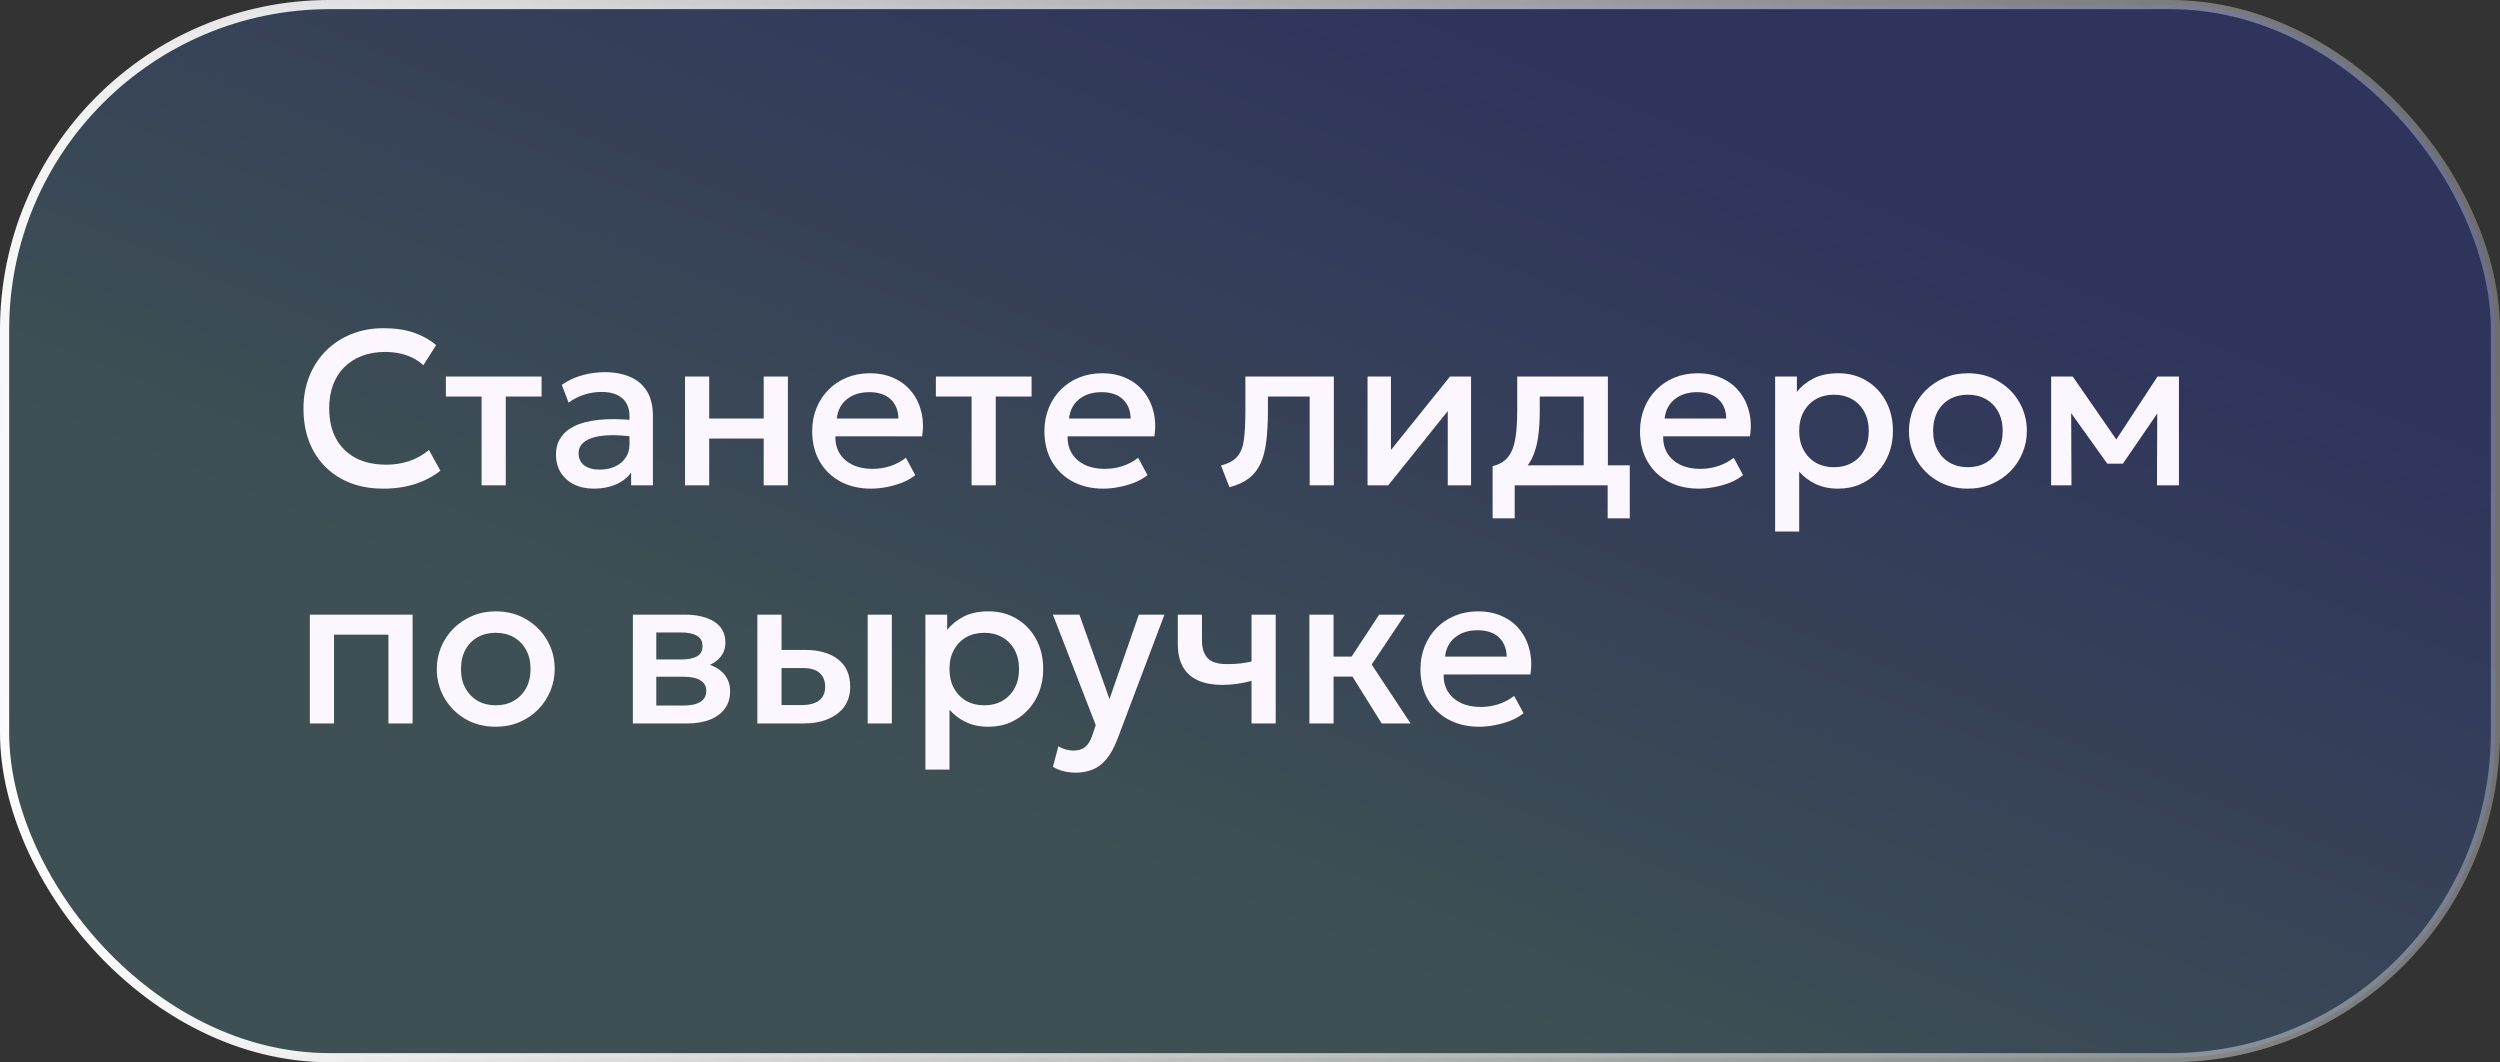
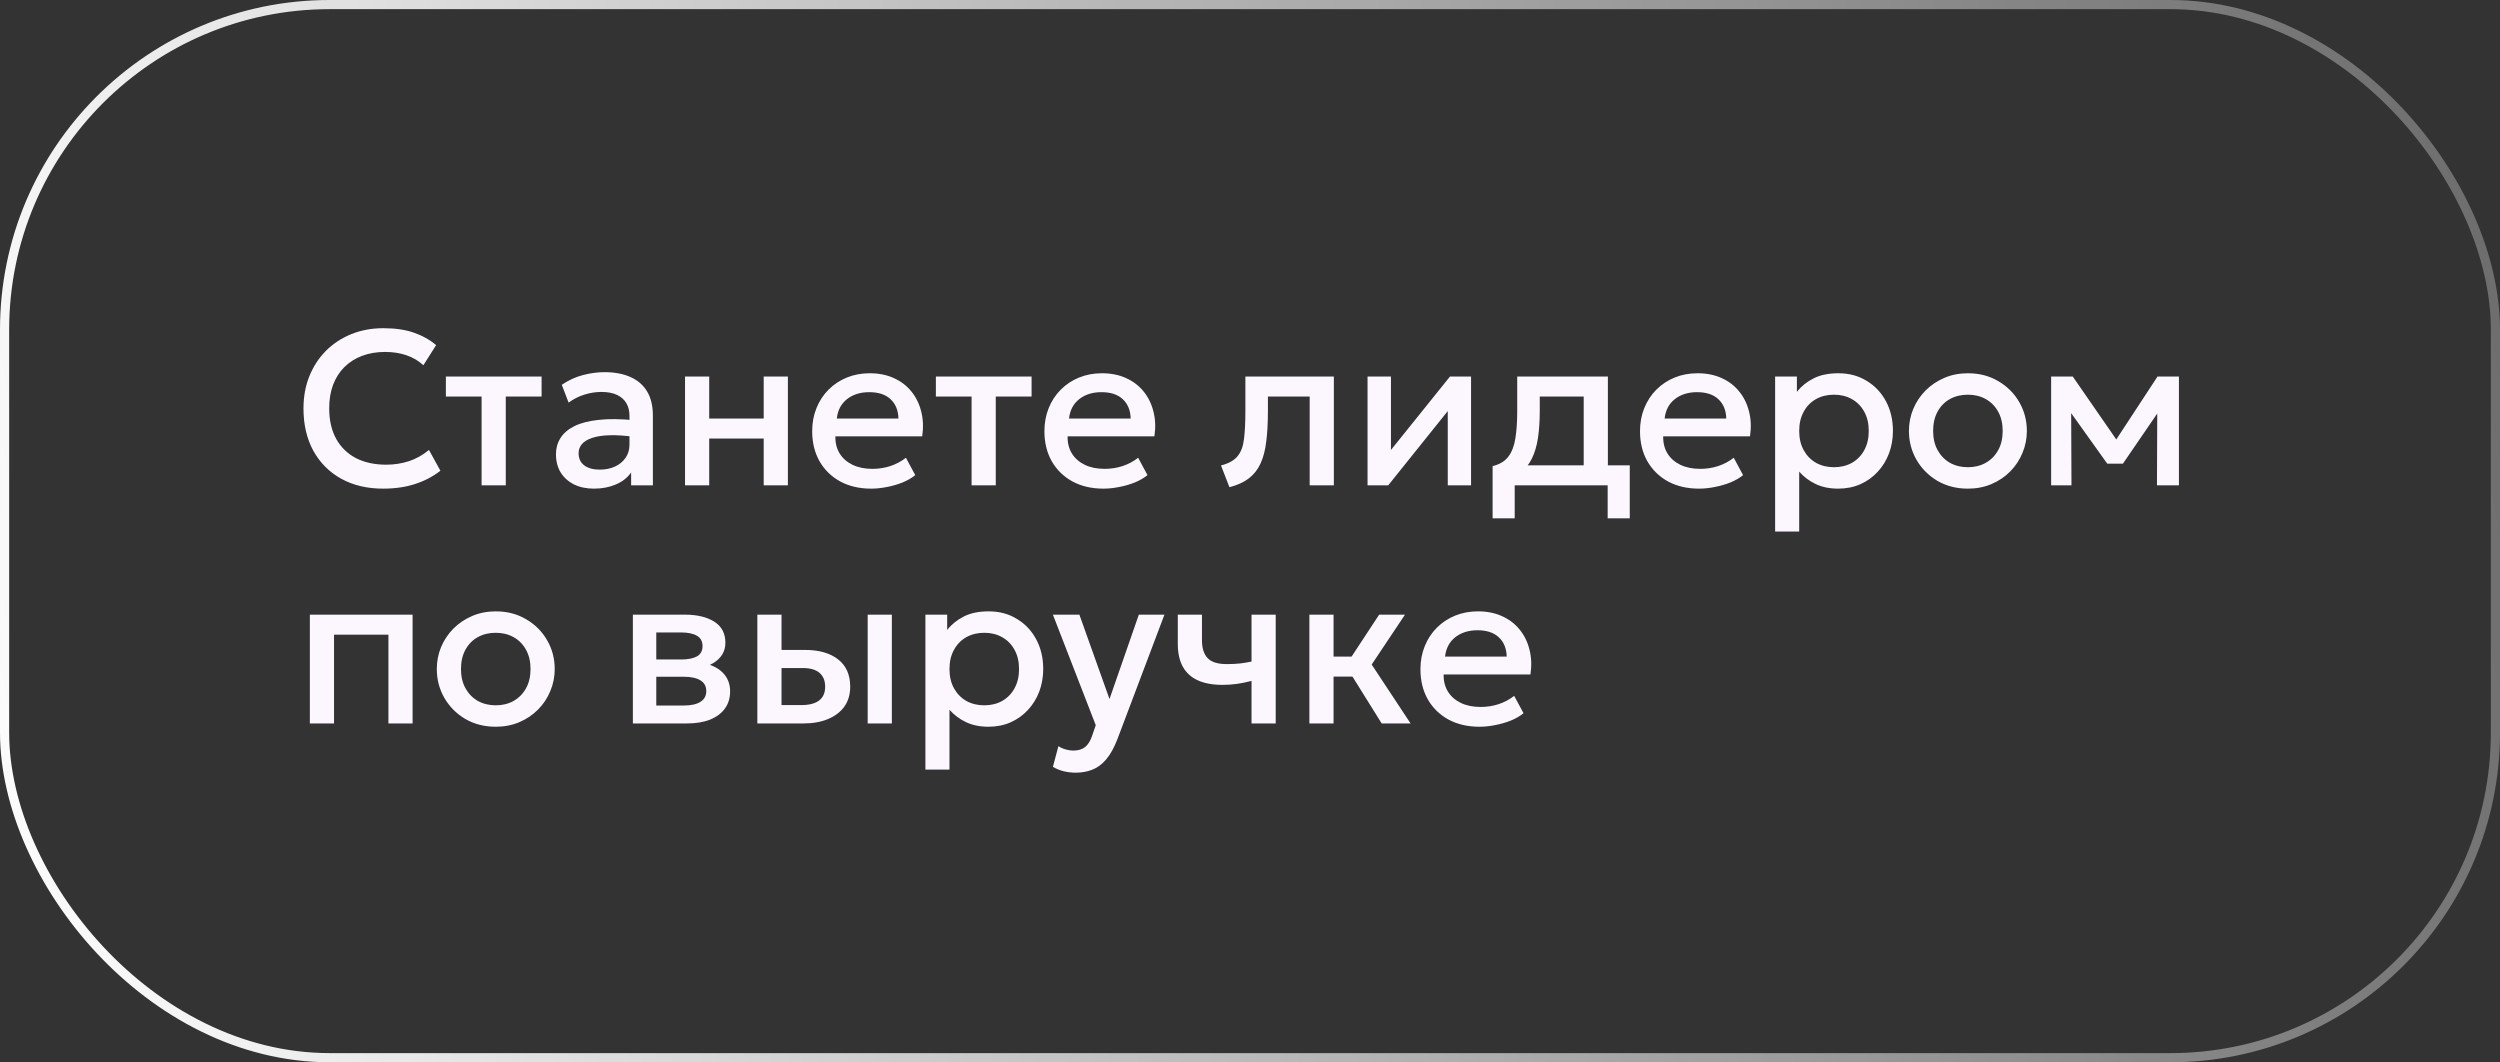
<svg xmlns="http://www.w3.org/2000/svg" width="273" height="116" viewBox="0 0 273 116" fill="none">
  <rect x="0" y="0" width="273" height="116" fill="#333333" stroke="none" />
-   <rect x="0.5" y="0.5" width="272" height="115" rx="35.5" fill="url(#paint0_linear_2243_1885)" fill-opacity="0.2" />
  <rect x="0.5" y="0.5" width="272" height="115" rx="35.5" stroke="url(#paint1_linear_2243_1885)" />
  <path d="M41.84 53.36C40.096 53.36 38.572 53 37.268 52.28C35.964 51.56 34.948 50.544 34.22 49.232C33.5 47.912 33.14 46.372 33.14 44.612C33.14 43.332 33.352 42.16 33.776 41.096C34.208 40.024 34.812 39.096 35.588 38.312C36.372 37.528 37.296 36.92 38.36 36.488C39.424 36.056 40.592 35.84 41.864 35.84C43.144 35.84 44.248 36 45.176 36.32C46.112 36.64 46.928 37.096 47.624 37.688L46.232 39.884C45.704 39.396 45.088 39.032 44.384 38.792C43.68 38.552 42.904 38.432 42.056 38.432C41.12 38.432 40.276 38.576 39.524 38.864C38.772 39.152 38.128 39.564 37.592 40.1C37.064 40.628 36.656 41.272 36.368 42.032C36.088 42.784 35.948 43.636 35.948 44.588C35.948 45.884 36.2 46.992 36.704 47.912C37.216 48.832 37.936 49.536 38.864 50.024C39.8 50.504 40.904 50.744 42.176 50.744C43.024 50.744 43.84 50.62 44.624 50.372C45.416 50.116 46.156 49.704 46.844 49.136L48.092 51.404C47.284 52.036 46.36 52.52 45.32 52.856C44.288 53.192 43.128 53.36 41.84 53.36ZM52.59 53V43.304H48.69V41.12H59.142V43.304H55.23V53H52.59ZM64.863 53.36C64.039 53.36 63.315 53.208 62.691 52.904C62.067 52.592 61.579 52.156 61.227 51.596C60.883 51.028 60.711 50.36 60.711 49.592C60.711 48.944 60.875 48.36 61.203 47.84C61.531 47.312 62.039 46.876 62.727 46.532C63.423 46.188 64.315 45.96 65.403 45.848C66.491 45.728 67.799 45.744 69.327 45.896L69.375 47.72C68.287 47.568 67.351 47.504 66.567 47.528C65.783 47.552 65.139 47.652 64.635 47.828C64.139 47.996 63.771 48.224 63.531 48.512C63.299 48.792 63.183 49.116 63.183 49.484C63.183 50.06 63.387 50.504 63.795 50.816C64.211 51.128 64.779 51.284 65.499 51.284C66.115 51.284 66.667 51.172 67.155 50.948C67.643 50.724 68.027 50.408 68.307 50C68.595 49.592 68.739 49.112 68.739 48.56V45.404C68.739 44.876 68.627 44.42 68.403 44.036C68.179 43.644 67.839 43.34 67.383 43.124C66.927 42.908 66.359 42.8 65.679 42.8C65.055 42.8 64.439 42.896 63.831 43.088C63.223 43.272 62.643 43.564 62.091 43.964L61.347 42.02C62.091 41.516 62.867 41.16 63.675 40.952C64.483 40.744 65.259 40.64 66.003 40.64C67.107 40.64 68.051 40.816 68.835 41.168C69.627 41.512 70.235 42.036 70.659 42.74C71.083 43.436 71.295 44.316 71.295 45.38V53H68.919V51.596C68.519 52.164 67.963 52.6 67.251 52.904C66.539 53.208 65.743 53.36 64.863 53.36ZM74.805 53V41.12H77.445V45.704H83.397V41.12H86.037V53H83.397V47.888H77.445V53H74.805ZM95.135 53.36C93.855 53.36 92.731 53.1 91.763 52.58C90.795 52.052 90.039 51.316 89.495 50.372C88.959 49.428 88.691 48.332 88.691 47.084C88.691 46.172 88.847 45.332 89.159 44.564C89.471 43.788 89.911 43.116 90.479 42.548C91.047 41.98 91.711 41.54 92.471 41.228C93.239 40.916 94.075 40.76 94.979 40.76C95.963 40.76 96.839 40.936 97.607 41.288C98.375 41.632 99.011 42.116 99.515 42.74C100.027 43.364 100.387 44.096 100.595 44.936C100.811 45.768 100.847 46.672 100.703 47.648H91.223C91.207 48.36 91.363 48.984 91.691 49.52C92.019 50.048 92.487 50.46 93.095 50.756C93.711 51.052 94.435 51.2 95.267 51.2C95.939 51.2 96.587 51.1 97.211 50.9C97.843 50.692 98.415 50.388 98.927 49.988L99.947 51.884C99.563 52.196 99.099 52.464 98.555 52.688C98.011 52.904 97.443 53.068 96.851 53.18C96.259 53.3 95.687 53.36 95.135 53.36ZM91.379 45.704H98.111C98.087 44.808 97.799 44.104 97.247 43.592C96.703 43.08 95.927 42.824 94.919 42.824C93.943 42.824 93.131 43.08 92.483 43.592C91.843 44.104 91.475 44.808 91.379 45.704ZM106.097 53V43.304H102.197V41.12H112.649V43.304H108.737V53H106.097ZM120.494 53.36C119.214 53.36 118.09 53.1 117.122 52.58C116.154 52.052 115.398 51.316 114.854 50.372C114.318 49.428 114.05 48.332 114.05 47.084C114.05 46.172 114.206 45.332 114.518 44.564C114.83 43.788 115.27 43.116 115.838 42.548C116.406 41.98 117.07 41.54 117.83 41.228C118.598 40.916 119.434 40.76 120.338 40.76C121.322 40.76 122.198 40.936 122.966 41.288C123.734 41.632 124.37 42.116 124.874 42.74C125.386 43.364 125.746 44.096 125.954 44.936C126.17 45.768 126.206 46.672 126.062 47.648H116.582C116.566 48.36 116.722 48.984 117.05 49.52C117.378 50.048 117.846 50.46 118.454 50.756C119.07 51.052 119.794 51.2 120.626 51.2C121.298 51.2 121.946 51.1 122.57 50.9C123.202 50.692 123.774 50.388 124.286 49.988L125.306 51.884C124.922 52.196 124.458 52.464 123.914 52.688C123.37 52.904 122.802 53.068 122.21 53.18C121.618 53.3 121.046 53.36 120.494 53.36ZM116.738 45.704H123.47C123.446 44.808 123.158 44.104 122.606 43.592C122.062 43.08 121.286 42.824 120.278 42.824C119.302 42.824 118.49 43.08 117.842 43.592C117.202 44.104 116.834 44.808 116.738 45.704ZM134.256 53.204L133.332 50.828C134.148 50.62 134.744 50.292 135.12 49.844C135.504 49.396 135.744 48.772 135.84 47.972C135.944 47.172 135.996 46.14 135.996 44.876V41.12H145.656V53H143.016V43.304H138.456V44.876C138.456 46.148 138.396 47.256 138.276 48.2C138.164 49.144 137.956 49.948 137.652 50.612C137.348 51.276 136.92 51.82 136.368 52.244C135.824 52.66 135.12 52.98 134.256 53.204ZM149.336 53V41.12H151.892V49.136L158.336 41.12H160.64V53H158.096V44.888L151.592 53H149.336ZM172.941 53V43.304H168.141V44.876C168.141 45.956 168.077 46.932 167.949 47.804C167.821 48.676 167.593 49.444 167.265 50.108C166.937 50.764 166.477 51.308 165.885 51.74C165.301 52.172 164.553 52.488 163.641 52.688L162.993 50.9C163.753 50.716 164.325 50.372 164.709 49.868C165.093 49.364 165.349 48.7 165.477 47.876C165.613 47.044 165.681 46.044 165.681 44.876V41.12H175.581V53H172.941ZM162.993 56.6V50.9L164.625 51.068L165.033 50.816H177.969V56.6H175.557V53H165.405V56.6H162.993ZM185.533 53.36C184.253 53.36 183.129 53.1 182.161 52.58C181.193 52.052 180.437 51.316 179.893 50.372C179.357 49.428 179.089 48.332 179.089 47.084C179.089 46.172 179.245 45.332 179.557 44.564C179.869 43.788 180.309 43.116 180.877 42.548C181.445 41.98 182.109 41.54 182.869 41.228C183.637 40.916 184.473 40.76 185.377 40.76C186.361 40.76 187.237 40.936 188.005 41.288C188.773 41.632 189.409 42.116 189.913 42.74C190.425 43.364 190.785 44.096 190.993 44.936C191.209 45.768 191.245 46.672 191.101 47.648H181.621C181.605 48.36 181.761 48.984 182.089 49.52C182.417 50.048 182.885 50.46 183.493 50.756C184.109 51.052 184.833 51.2 185.665 51.2C186.337 51.2 186.985 51.1 187.609 50.9C188.241 50.692 188.813 50.388 189.325 49.988L190.345 51.884C189.961 52.196 189.497 52.464 188.953 52.688C188.409 52.904 187.841 53.068 187.249 53.18C186.657 53.3 186.085 53.36 185.533 53.36ZM181.777 45.704H188.509C188.485 44.808 188.197 44.104 187.645 43.592C187.101 43.08 186.325 42.824 185.317 42.824C184.341 42.824 183.529 43.08 182.881 43.592C182.241 44.104 181.873 44.808 181.777 45.704ZM193.844 58.04V41.12H196.22V42.788C196.692 42.188 197.296 41.7 198.032 41.324C198.768 40.948 199.676 40.76 200.756 40.76C201.916 40.76 202.944 41.036 203.84 41.588C204.744 42.132 205.448 42.88 205.952 43.832C206.456 44.776 206.708 45.852 206.708 47.06C206.708 47.932 206.564 48.752 206.276 49.52C205.988 50.28 205.576 50.948 205.04 51.524C204.512 52.1 203.88 52.552 203.144 52.88C202.416 53.2 201.608 53.36 200.72 53.36C199.792 53.36 198.976 53.192 198.272 52.856C197.568 52.52 196.968 52.068 196.472 51.5V58.04H193.844ZM200.276 51.02C201.012 51.02 201.664 50.86 202.232 50.54C202.808 50.212 203.256 49.752 203.576 49.16C203.904 48.568 204.068 47.868 204.068 47.06C204.068 46.252 203.904 45.552 203.576 44.96C203.248 44.36 202.796 43.9 202.22 43.58C201.652 43.26 201.004 43.1 200.276 43.1C199.54 43.1 198.884 43.26 198.308 43.58C197.74 43.9 197.292 44.36 196.964 44.96C196.636 45.552 196.472 46.252 196.472 47.06C196.472 47.868 196.636 48.568 196.964 49.16C197.292 49.752 197.74 50.212 198.308 50.54C198.884 50.86 199.54 51.02 200.276 51.02ZM214.889 53.36C213.649 53.36 212.541 53.076 211.565 52.508C210.597 51.932 209.837 51.168 209.285 50.216C208.733 49.256 208.457 48.204 208.457 47.06C208.457 46.212 208.613 45.412 208.925 44.66C209.245 43.9 209.693 43.228 210.269 42.644C210.853 42.06 211.537 41.6 212.321 41.264C213.105 40.928 213.965 40.76 214.901 40.76C216.141 40.76 217.245 41.048 218.213 41.624C219.189 42.192 219.953 42.956 220.505 43.916C221.057 44.868 221.333 45.916 221.333 47.06C221.333 47.9 221.173 48.7 220.853 49.46C220.541 50.22 220.097 50.892 219.521 51.476C218.945 52.06 218.265 52.52 217.481 52.856C216.697 53.192 215.833 53.36 214.889 53.36ZM214.889 51.02C215.625 51.02 216.277 50.86 216.845 50.54C217.421 50.212 217.873 49.752 218.201 49.16C218.529 48.568 218.693 47.868 218.693 47.06C218.693 46.252 218.529 45.552 218.201 44.96C217.873 44.36 217.421 43.9 216.845 43.58C216.277 43.26 215.625 43.1 214.889 43.1C214.153 43.1 213.497 43.26 212.921 43.58C212.353 43.9 211.905 44.36 211.577 44.96C211.257 45.552 211.097 46.252 211.097 47.06C211.097 47.868 211.261 48.568 211.589 49.16C211.917 49.752 212.365 50.212 212.933 50.54C213.509 50.86 214.161 51.02 214.889 51.02ZM223.984 53V41.12H226.276H226.348L231.676 48.824L230.536 48.848L235.6 41.12H237.94V53H235.54L235.576 44.216L236.068 44.432L231.82 50.636H230.116L225.676 44.42L226.168 44.204L226.204 53H223.984ZM33.836 79V67.12H45.056V79H42.416V69.304H36.476V79H33.836ZM54.131 79.36C52.891 79.36 51.783 79.076 50.807 78.508C49.839 77.932 49.079 77.168 48.527 76.216C47.975 75.256 47.699 74.204 47.699 73.06C47.699 72.212 47.855 71.412 48.167 70.66C48.487 69.9 48.935 69.228 49.511 68.644C50.095 68.06 50.779 67.6 51.563 67.264C52.347 66.928 53.207 66.76 54.143 66.76C55.383 66.76 56.487 67.048 57.455 67.624C58.431 68.192 59.195 68.956 59.747 69.916C60.299 70.868 60.575 71.916 60.575 73.06C60.575 73.9 60.415 74.7 60.095 75.46C59.783 76.22 59.339 76.892 58.763 77.476C58.187 78.06 57.507 78.52 56.723 78.856C55.939 79.192 55.075 79.36 54.131 79.36ZM54.131 77.02C54.867 77.02 55.519 76.86 56.087 76.54C56.663 76.212 57.115 75.752 57.443 75.16C57.771 74.568 57.935 73.868 57.935 73.06C57.935 72.252 57.771 71.552 57.443 70.96C57.115 70.36 56.663 69.9 56.087 69.58C55.519 69.26 54.867 69.1 54.131 69.1C53.395 69.1 52.739 69.26 52.163 69.58C51.595 69.9 51.147 70.36 50.819 70.96C50.499 71.552 50.339 72.252 50.339 73.06C50.339 73.868 50.503 74.568 50.831 75.16C51.159 75.752 51.607 76.212 52.175 76.54C52.751 76.86 53.403 77.02 54.131 77.02ZM69.109 79V67.12H74.773C76.117 67.12 77.193 67.376 78.001 67.888C78.809 68.4 79.213 69.168 79.213 70.192C79.213 70.672 79.097 71.1 78.865 71.476C78.633 71.844 78.313 72.152 77.905 72.4C77.497 72.648 77.021 72.828 76.477 72.94L76.429 72.352C77.477 72.496 78.289 72.844 78.865 73.396C79.441 73.948 79.729 74.648 79.729 75.496C79.729 76.216 79.541 76.84 79.165 77.368C78.789 77.888 78.249 78.292 77.545 78.58C76.841 78.86 75.997 79 75.013 79H69.109ZM71.665 77.044H74.653C75.445 77.044 76.053 76.912 76.477 76.648C76.909 76.384 77.125 75.988 77.125 75.46C77.125 74.94 76.913 74.552 76.489 74.296C76.065 74.032 75.453 73.9 74.653 73.9H71.317V72.016H74.377C75.121 72.016 75.697 71.904 76.105 71.68C76.513 71.448 76.717 71.072 76.717 70.552C76.717 70.032 76.513 69.656 76.105 69.424C75.697 69.184 75.121 69.064 74.377 69.064H71.665V77.044ZM82.703 79V67.12H85.343V76.996H87.491C88.355 76.996 89.007 76.828 89.447 76.492C89.887 76.156 90.107 75.656 90.107 74.992C90.107 74.336 89.903 73.832 89.495 73.48C89.087 73.128 88.487 72.952 87.695 72.952H84.983V70.972H87.899C89.435 70.972 90.643 71.316 91.523 72.004C92.403 72.692 92.843 73.688 92.843 74.992C92.843 75.832 92.631 76.552 92.207 77.152C91.783 77.744 91.187 78.2 90.419 78.52C89.659 78.84 88.767 79 87.743 79H82.703ZM94.751 79V67.12H97.391V79H94.751ZM101.055 84.04V67.12H103.431V68.788C103.903 68.188 104.507 67.7 105.243 67.324C105.979 66.948 106.887 66.76 107.967 66.76C109.127 66.76 110.155 67.036 111.051 67.588C111.955 68.132 112.659 68.88 113.163 69.832C113.667 70.776 113.919 71.852 113.919 73.06C113.919 73.932 113.775 74.752 113.487 75.52C113.199 76.28 112.787 76.948 112.251 77.524C111.723 78.1 111.091 78.552 110.355 78.88C109.627 79.2 108.819 79.36 107.931 79.36C107.003 79.36 106.187 79.192 105.483 78.856C104.779 78.52 104.179 78.068 103.683 77.5V84.04H101.055ZM107.487 77.02C108.223 77.02 108.875 76.86 109.443 76.54C110.019 76.212 110.467 75.752 110.787 75.16C111.115 74.568 111.279 73.868 111.279 73.06C111.279 72.252 111.115 71.552 110.787 70.96C110.459 70.36 110.007 69.9 109.431 69.58C108.863 69.26 108.215 69.1 107.487 69.1C106.751 69.1 106.095 69.26 105.519 69.58C104.951 69.9 104.503 70.36 104.175 70.96C103.847 71.552 103.683 72.252 103.683 73.06C103.683 73.868 103.847 74.568 104.175 75.16C104.503 75.752 104.951 76.212 105.519 76.54C106.095 76.86 106.751 77.02 107.487 77.02ZM117.473 84.376C117.041 84.376 116.617 84.328 116.201 84.232C115.785 84.136 115.377 83.972 114.977 83.74L115.577 81.484C115.825 81.644 116.097 81.764 116.393 81.844C116.689 81.924 116.953 81.964 117.185 81.964C117.745 81.964 118.185 81.832 118.505 81.568C118.825 81.304 119.077 80.896 119.261 80.344L119.657 79.192L114.977 67.12H117.869L121.157 76.336L124.361 67.12H127.157L122.021 80.716C121.653 81.668 121.241 82.408 120.785 82.936C120.329 83.472 119.825 83.844 119.273 84.052C118.721 84.268 118.121 84.376 117.473 84.376ZM136.667 79V74.356C136.107 74.5 135.575 74.608 135.071 74.68C134.575 74.752 134.051 74.788 133.499 74.788C132.435 74.788 131.539 74.624 130.811 74.296C130.083 73.968 129.535 73.472 129.167 72.808C128.799 72.144 128.615 71.308 128.615 70.3V67.12H131.255V69.928C131.255 70.776 131.459 71.42 131.867 71.86C132.275 72.3 132.971 72.52 133.955 72.52C134.523 72.52 135.019 72.496 135.443 72.448C135.875 72.392 136.283 72.324 136.667 72.244V67.12H139.307V79H136.667ZM150.88 79L146.944 72.688L150.604 67.12H153.424L149.788 72.568L154.036 79H150.88ZM142.984 79V67.12H145.624V71.704H149.2V73.888H145.624V79H142.984ZM161.557 79.36C160.277 79.36 159.153 79.1 158.185 78.58C157.217 78.052 156.461 77.316 155.917 76.372C155.381 75.428 155.113 74.332 155.113 73.084C155.113 72.172 155.269 71.332 155.581 70.564C155.893 69.788 156.333 69.116 156.901 68.548C157.469 67.98 158.133 67.54 158.893 67.228C159.661 66.916 160.497 66.76 161.401 66.76C162.385 66.76 163.261 66.936 164.029 67.288C164.797 67.632 165.433 68.116 165.937 68.74C166.449 69.364 166.809 70.096 167.017 70.936C167.233 71.768 167.269 72.672 167.125 73.648H157.645C157.629 74.36 157.785 74.984 158.113 75.52C158.441 76.048 158.909 76.46 159.517 76.756C160.133 77.052 160.857 77.2 161.689 77.2C162.361 77.2 163.009 77.1 163.633 76.9C164.265 76.692 164.837 76.388 165.349 75.988L166.369 77.884C165.985 78.196 165.521 78.464 164.977 78.688C164.433 78.904 163.865 79.068 163.273 79.18C162.681 79.3 162.109 79.36 161.557 79.36ZM157.801 71.704H164.533C164.509 70.808 164.221 70.104 163.669 69.592C163.125 69.08 162.349 68.824 161.341 68.824C160.365 68.824 159.553 69.08 158.905 69.592C158.265 70.104 157.897 70.808 157.801 71.704Z" fill="#FCF7FF" />
  <defs>
    <linearGradient id="paint0_linear_2243_1885" x1="106.551" y1="-18" x2="69.467" y2="72.899" gradientUnits="userSpaceOnUse">
      <stop stop-color="#1F39FF" />
      <stop offset="1" stop-color="#68C3D4" />
    </linearGradient>
    <linearGradient id="paint1_linear_2243_1885" x1="-11.519" y1="58" x2="381.061" y2="-15.333" gradientUnits="userSpaceOnUse">
      <stop stop-color="white" />
      <stop offset="1" stop-color="white" stop-opacity="0" />
    </linearGradient>
  </defs>
</svg>